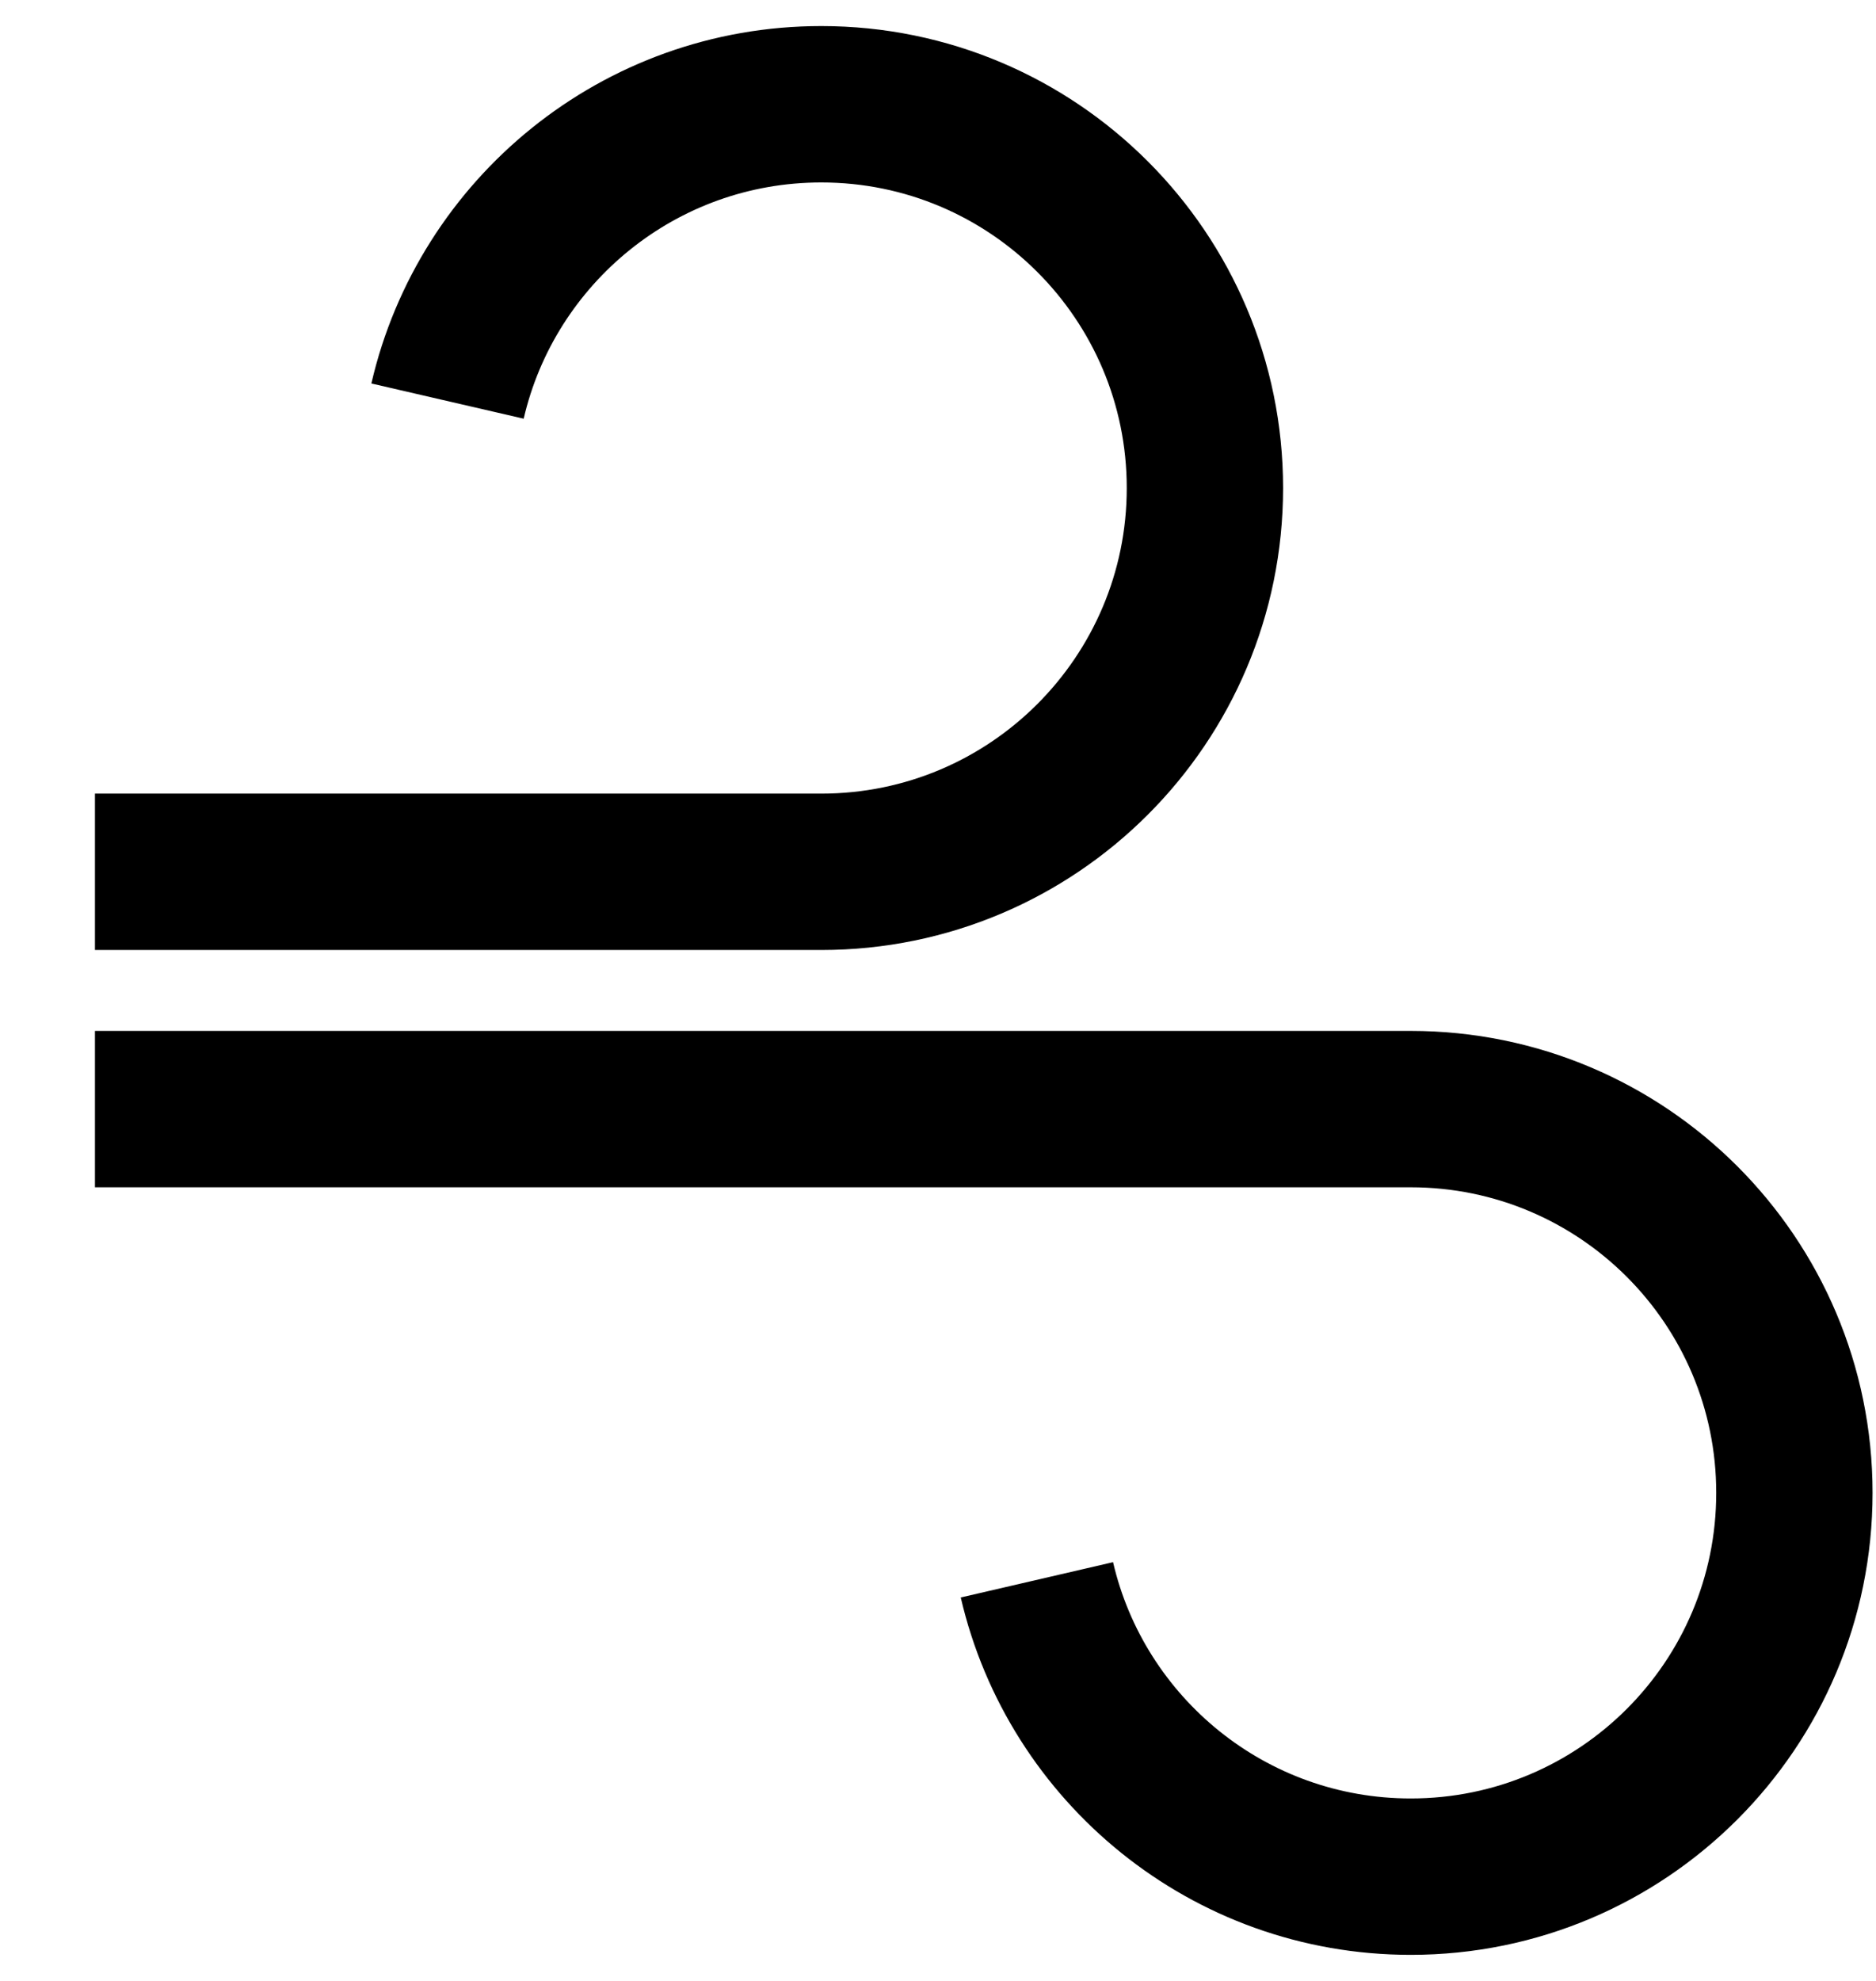
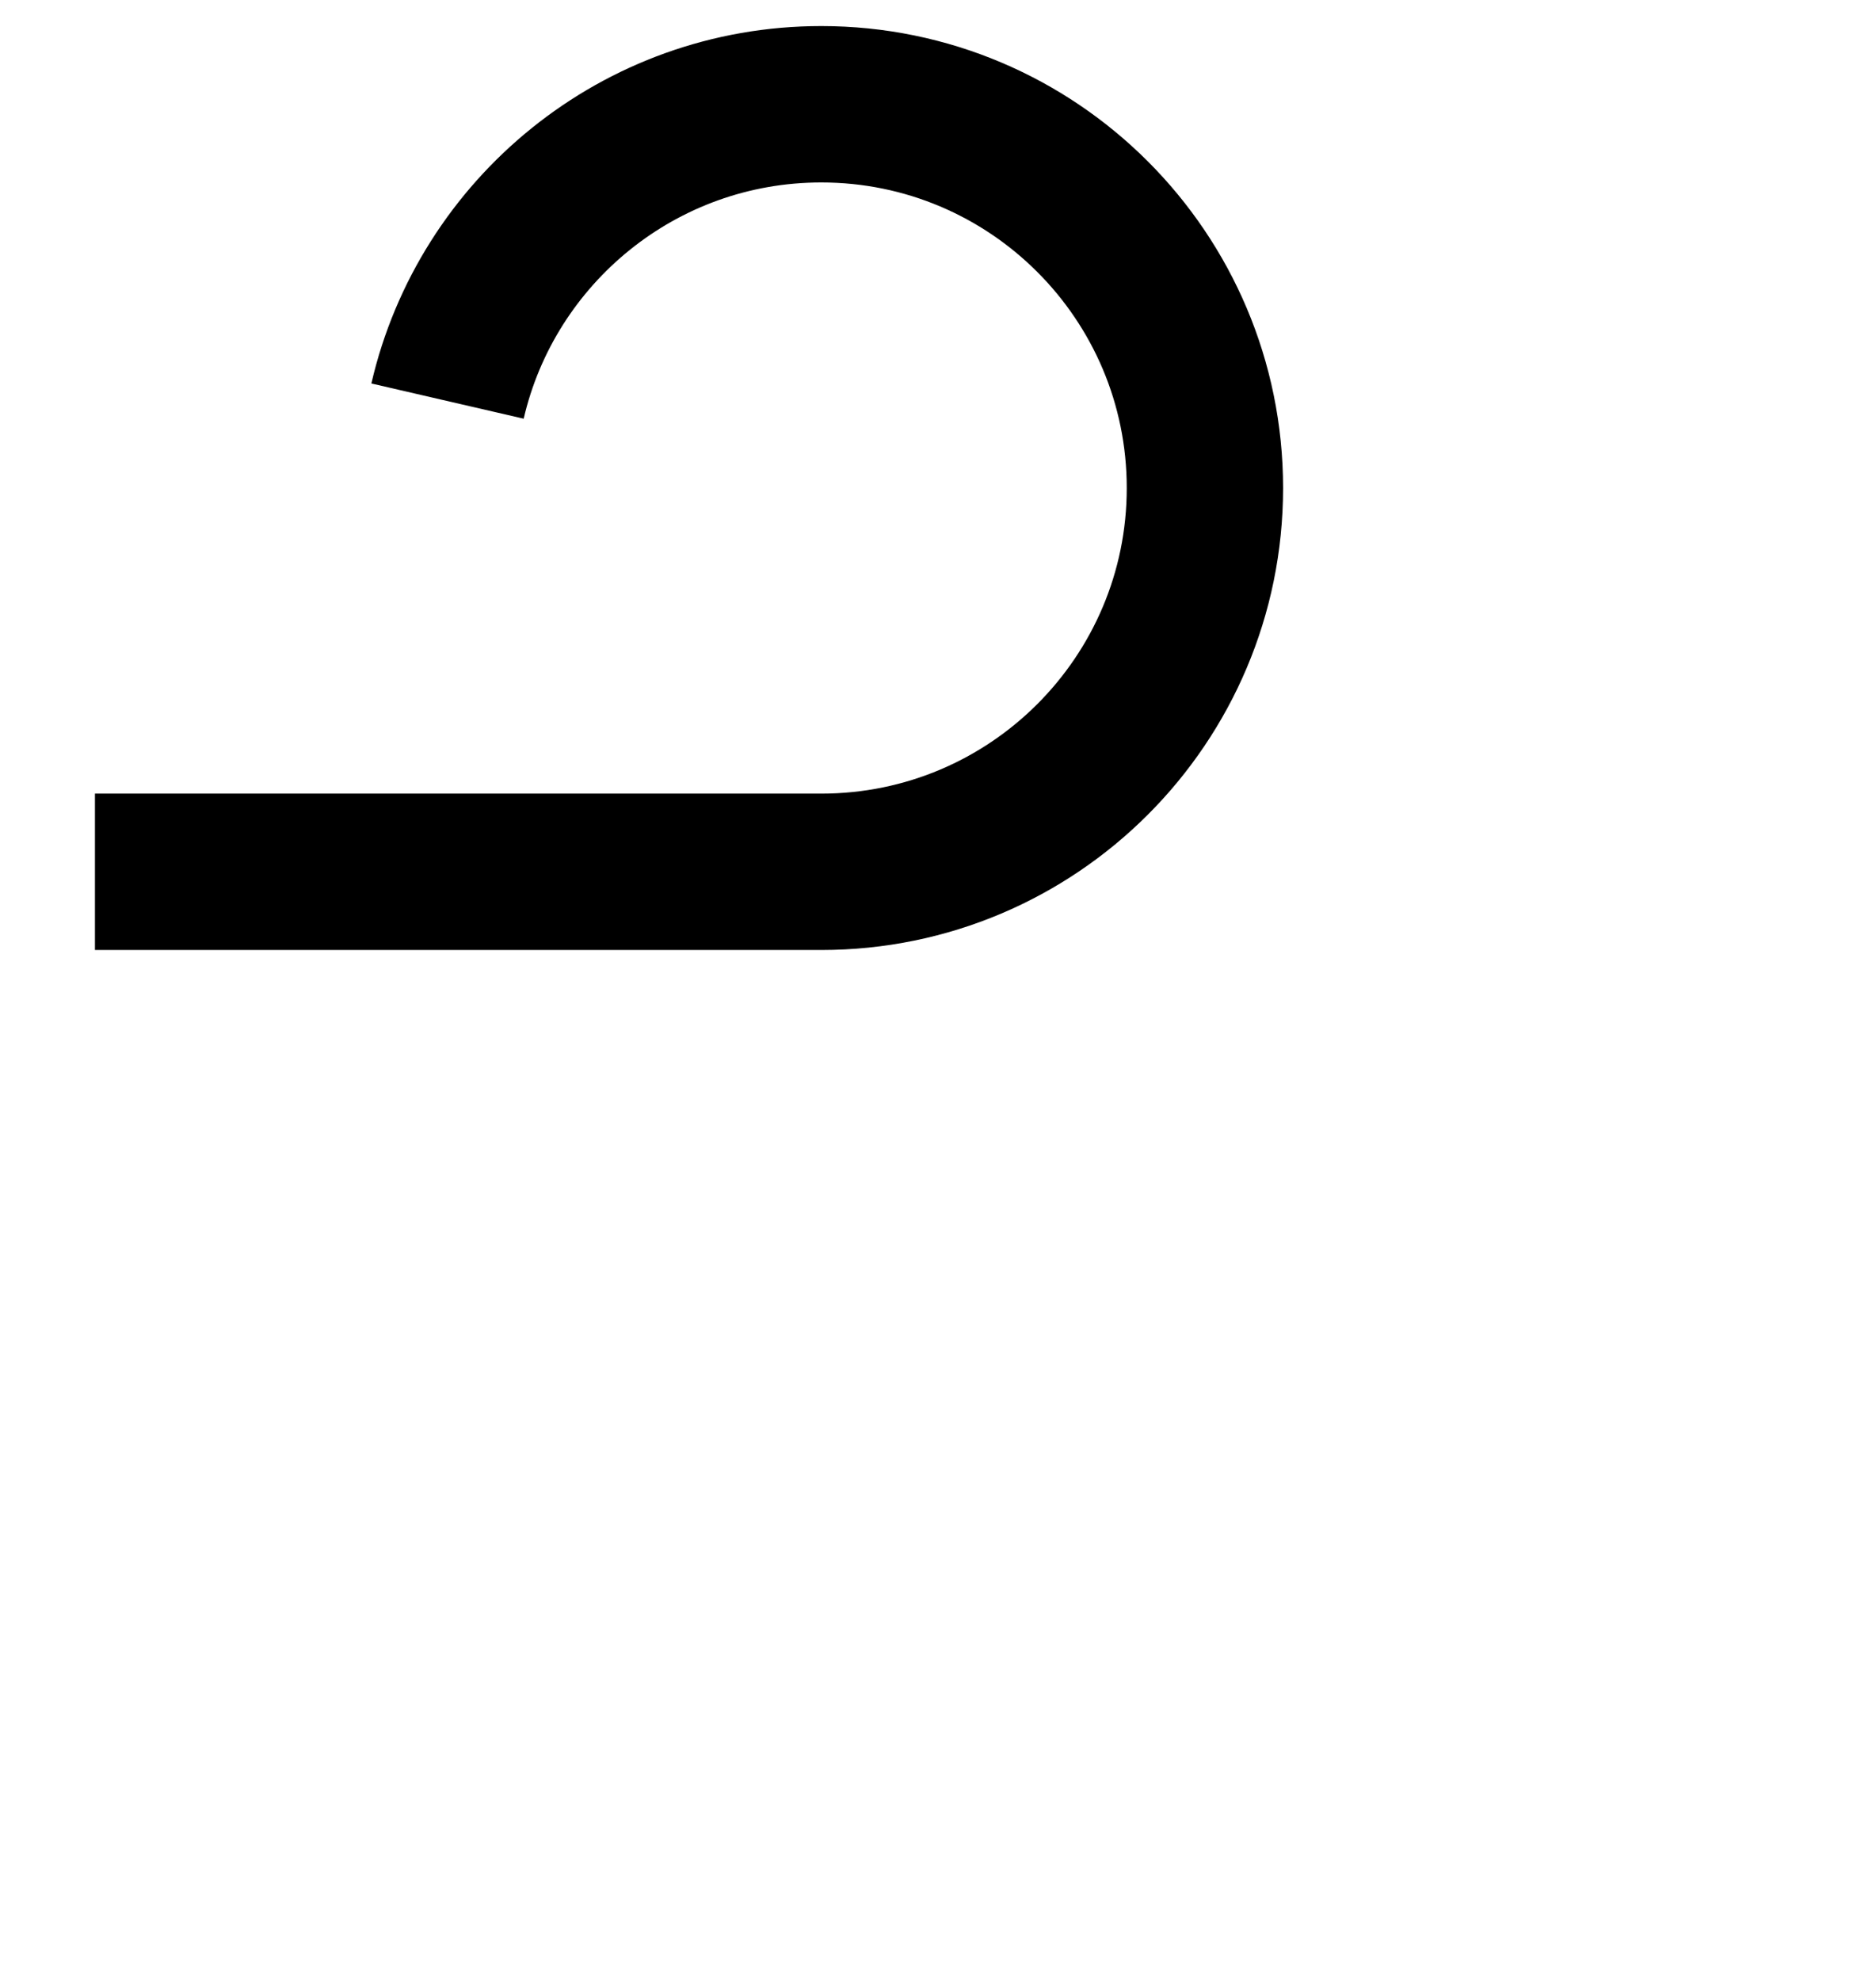
<svg xmlns="http://www.w3.org/2000/svg" width="18px" height="19px" viewBox="0 0 18 19" version="1.1">
  <title>8467F22B-C420-449D-A65D-EE148FA66BE5</title>
  <g id="design" stroke="none" stroke-width="1" fill="none" fill-rule="evenodd">
    <g id="product11" transform="translate(-900, -363)" stroke="#000000" stroke-width="1.5">
      <g id="cooling" transform="translate(900.911, 364)">
        <path d="M0,7.362 L6.969,7.362 C9.002,7.362 10.65,5.714 10.65,3.681 C10.65,1.648 9.002,0 6.969,0 C5.223,0 3.76,1.216 3.383,2.847" id="Path" />
-         <path d="M-9.09494702e-13,17 L12.625,17 C14.658,17 16.306,15.352 16.306,13.319 C16.306,11.286 14.658,9.638 12.625,9.638 C10.878,9.638 9.416,10.854 9.038,12.485" id="Path-Copy-6" transform="translate(8.153, 13.319) scale(1, -1) translate(-8.153, -13.319) " />
      </g>
    </g>
  </g>
</svg>